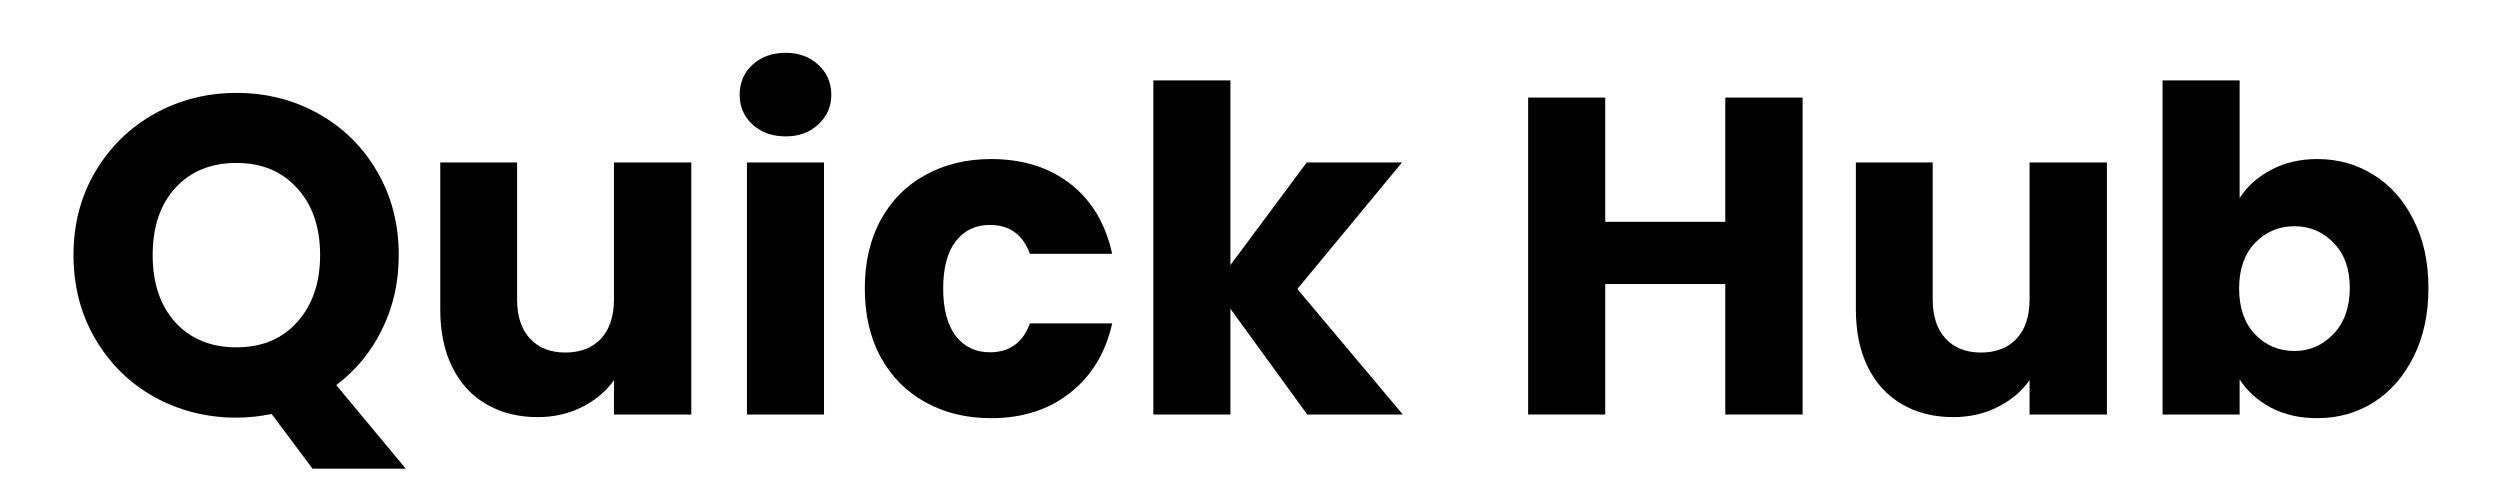
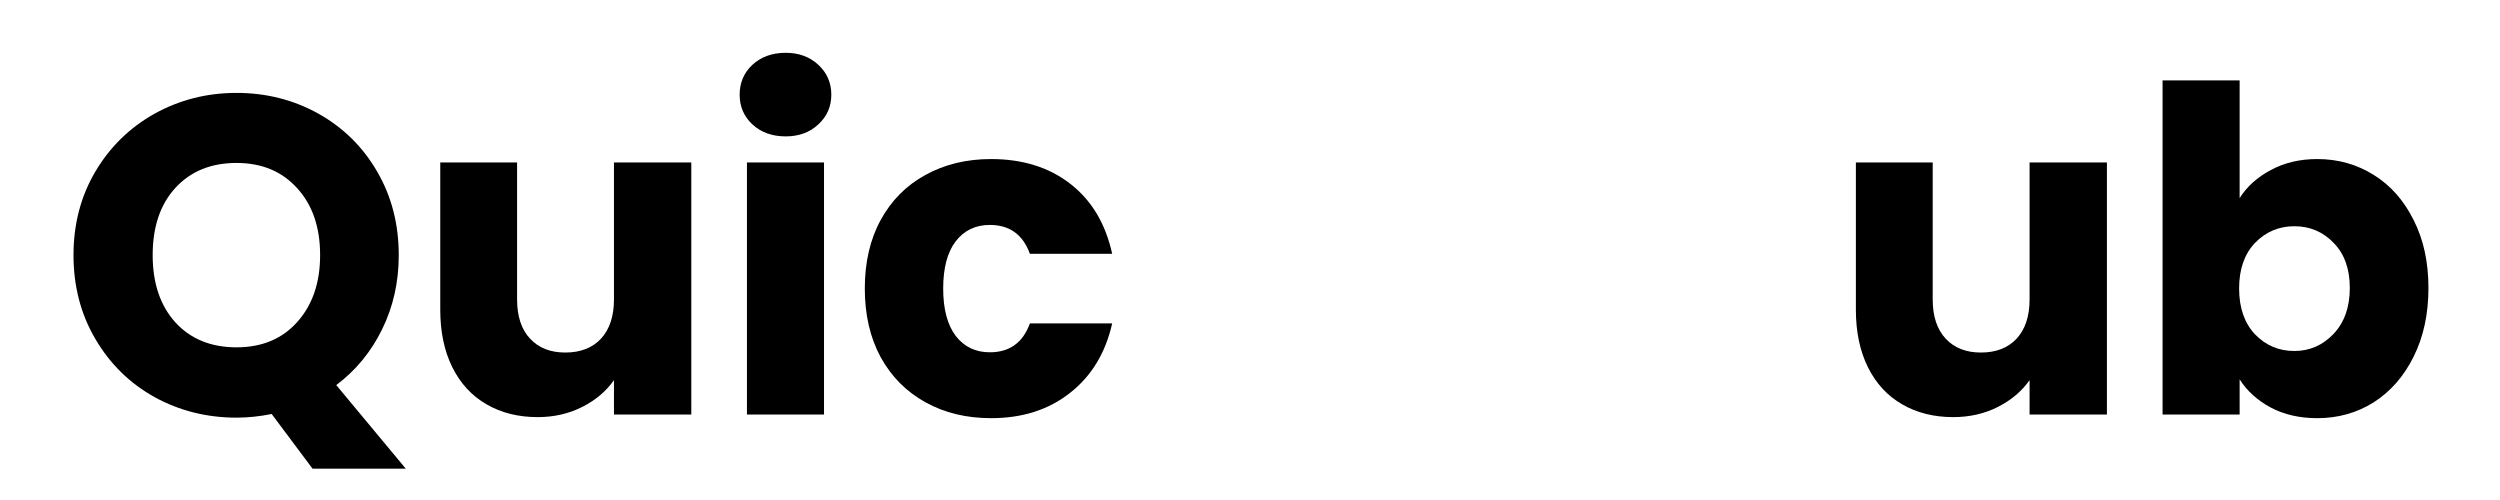
<svg xmlns="http://www.w3.org/2000/svg" width="200" zoomAndPan="magnify" viewBox="0 0 150 30" height="40" preserveAspectRatio="xMidYMid meet" version="1.0">
  <defs>
    <g />
  </defs>
  <g fill="#000000" fill-opacity="1">
    <g transform="translate(3.519, 24.871)">
      <g>
        <path d="M 15.234 3.25 L 12.781 -0.031 C 12.062 0.113 11.359 0.188 10.672 0.188 C 8.891 0.188 7.25 -0.223 5.75 -1.047 C 4.258 -1.879 3.078 -3.039 2.203 -4.531 C 1.328 -6.02 0.891 -7.695 0.891 -9.562 C 0.891 -11.426 1.328 -13.098 2.203 -14.578 C 3.078 -16.055 4.258 -17.211 5.75 -18.047 C 7.25 -18.879 8.891 -19.297 10.672 -19.297 C 12.461 -19.297 14.102 -18.879 15.594 -18.047 C 17.082 -17.211 18.254 -16.055 19.109 -14.578 C 19.973 -13.098 20.406 -11.426 20.406 -9.562 C 20.406 -7.938 20.07 -6.453 19.406 -5.109 C 18.75 -3.766 17.832 -2.648 16.656 -1.766 L 20.828 3.25 Z M 5.641 -9.562 C 5.641 -7.883 6.094 -6.539 7 -5.531 C 7.914 -4.531 9.141 -4.031 10.672 -4.031 C 12.191 -4.031 13.406 -4.535 14.312 -5.547 C 15.227 -6.566 15.688 -7.906 15.688 -9.562 C 15.688 -11.238 15.227 -12.578 14.312 -13.578 C 13.406 -14.586 12.191 -15.094 10.672 -15.094 C 9.141 -15.094 7.914 -14.594 7 -13.594 C 6.094 -12.602 5.641 -11.258 5.641 -9.562 Z M 5.641 -9.562 " />
      </g>
    </g>
  </g>
  <g fill="#000000" fill-opacity="1">
    <g transform="translate(24.869, 24.871)">
      <g>
        <path d="M 16.609 -15.125 L 16.609 0 L 11.969 0 L 11.969 -2.062 C 11.5 -1.395 10.863 -0.859 10.062 -0.453 C 9.258 -0.047 8.367 0.156 7.391 0.156 C 6.234 0.156 5.211 -0.098 4.328 -0.609 C 3.441 -1.117 2.754 -1.863 2.266 -2.844 C 1.785 -3.82 1.547 -4.969 1.547 -6.281 L 1.547 -15.125 L 6.156 -15.125 L 6.156 -6.906 C 6.156 -5.895 6.414 -5.109 6.938 -4.547 C 7.457 -3.992 8.16 -3.719 9.047 -3.719 C 9.953 -3.719 10.664 -3.992 11.188 -4.547 C 11.707 -5.109 11.969 -5.895 11.969 -6.906 L 11.969 -15.125 Z M 16.609 -15.125 " />
      </g>
    </g>
  </g>
  <g fill="#000000" fill-opacity="1">
    <g transform="translate(43.129, 24.871)">
      <g>
        <path d="M 4.016 -16.688 C 3.203 -16.688 2.535 -16.926 2.016 -17.406 C 1.504 -17.883 1.25 -18.477 1.25 -19.188 C 1.25 -19.906 1.504 -20.504 2.016 -20.984 C 2.535 -21.461 3.203 -21.703 4.016 -21.703 C 4.805 -21.703 5.457 -21.461 5.969 -20.984 C 6.488 -20.504 6.75 -19.906 6.75 -19.188 C 6.75 -18.477 6.488 -17.883 5.969 -17.406 C 5.457 -16.926 4.805 -16.688 4.016 -16.688 Z M 6.312 -15.125 L 6.312 0 L 1.688 0 L 1.688 -15.125 Z M 6.312 -15.125 " />
      </g>
    </g>
  </g>
  <g fill="#000000" fill-opacity="1">
    <g transform="translate(51.122, 24.871)">
      <g>
        <path d="M 0.766 -7.562 C 0.766 -9.133 1.082 -10.504 1.719 -11.672 C 2.363 -12.848 3.258 -13.75 4.406 -14.375 C 5.551 -15.008 6.863 -15.328 8.344 -15.328 C 10.238 -15.328 11.82 -14.832 13.094 -13.844 C 14.375 -12.852 15.211 -11.453 15.609 -9.641 L 10.672 -9.641 C 10.254 -10.797 9.453 -11.375 8.266 -11.375 C 7.41 -11.375 6.727 -11.047 6.219 -10.391 C 5.719 -9.734 5.469 -8.789 5.469 -7.562 C 5.469 -6.332 5.719 -5.383 6.219 -4.719 C 6.727 -4.062 7.41 -3.734 8.266 -3.734 C 9.453 -3.734 10.254 -4.312 10.672 -5.469 L 15.609 -5.469 C 15.211 -3.695 14.367 -2.305 13.078 -1.297 C 11.797 -0.285 10.219 0.219 8.344 0.219 C 6.863 0.219 5.551 -0.098 4.406 -0.734 C 3.258 -1.367 2.363 -2.27 1.719 -3.438 C 1.082 -4.613 0.766 -5.988 0.766 -7.562 Z M 0.766 -7.562 " />
      </g>
    </g>
  </g>
  <g fill="#000000" fill-opacity="1">
    <g transform="translate(67.513, 24.871)">
      <g>
-         <path d="M 10.922 0 L 6.312 -6.344 L 6.312 0 L 1.688 0 L 1.688 -20.047 L 6.312 -20.047 L 6.312 -8.969 L 10.891 -15.125 L 16.609 -15.125 L 10.328 -7.531 L 16.656 0 Z M 10.922 0 " />
-       </g>
+         </g>
    </g>
  </g>
  <g fill="#000000" fill-opacity="1">
    <g transform="translate(84.257, 24.871)">
      <g />
    </g>
  </g>
  <g fill="#000000" fill-opacity="1">
    <g transform="translate(90.001, 24.871)">
      <g>
-         <path d="M 18.156 -19.016 L 18.156 0 L 13.516 0 L 13.516 -7.828 L 6.312 -7.828 L 6.312 0 L 1.688 0 L 1.688 -19.016 L 6.312 -19.016 L 6.312 -11.562 L 13.516 -11.562 L 13.516 -19.016 Z M 18.156 -19.016 " />
-       </g>
+         </g>
    </g>
  </g>
  <g fill="#000000" fill-opacity="1">
    <g transform="translate(109.806, 24.871)">
      <g>
        <path d="M 16.609 -15.125 L 16.609 0 L 11.969 0 L 11.969 -2.062 C 11.5 -1.395 10.863 -0.859 10.062 -0.453 C 9.258 -0.047 8.367 0.156 7.391 0.156 C 6.234 0.156 5.211 -0.098 4.328 -0.609 C 3.441 -1.117 2.754 -1.863 2.266 -2.844 C 1.785 -3.82 1.547 -4.969 1.547 -6.281 L 1.547 -15.125 L 6.156 -15.125 L 6.156 -6.906 C 6.156 -5.895 6.414 -5.109 6.938 -4.547 C 7.457 -3.992 8.16 -3.719 9.047 -3.719 C 9.953 -3.719 10.664 -3.992 11.188 -4.547 C 11.707 -5.109 11.969 -5.895 11.969 -6.906 L 11.969 -15.125 Z M 16.609 -15.125 " />
      </g>
    </g>
  </g>
  <g fill="#000000" fill-opacity="1">
    <g transform="translate(128.066, 24.871)">
      <g>
        <path d="M 6.312 -12.984 C 6.75 -13.68 7.375 -14.242 8.188 -14.672 C 9 -15.109 9.926 -15.328 10.969 -15.328 C 12.219 -15.328 13.348 -15.008 14.359 -14.375 C 15.367 -13.75 16.164 -12.848 16.75 -11.672 C 17.344 -10.504 17.641 -9.145 17.641 -7.594 C 17.641 -6.031 17.344 -4.656 16.75 -3.469 C 16.164 -2.289 15.367 -1.379 14.359 -0.734 C 13.348 -0.098 12.219 0.219 10.969 0.219 C 9.906 0.219 8.973 0.004 8.172 -0.422 C 7.379 -0.848 6.758 -1.41 6.312 -2.109 L 6.312 0 L 1.688 0 L 1.688 -20.047 L 6.312 -20.047 Z M 12.922 -7.594 C 12.922 -8.738 12.598 -9.641 11.953 -10.297 C 11.316 -10.961 10.531 -11.297 9.594 -11.297 C 8.664 -11.297 7.879 -10.961 7.234 -10.297 C 6.598 -9.629 6.281 -8.719 6.281 -7.562 C 6.281 -6.406 6.598 -5.488 7.234 -4.812 C 7.879 -4.145 8.664 -3.812 9.594 -3.812 C 10.508 -3.812 11.289 -4.148 11.938 -4.828 C 12.594 -5.516 12.922 -6.438 12.922 -7.594 Z M 12.922 -7.594 " />
      </g>
    </g>
  </g>
</svg>